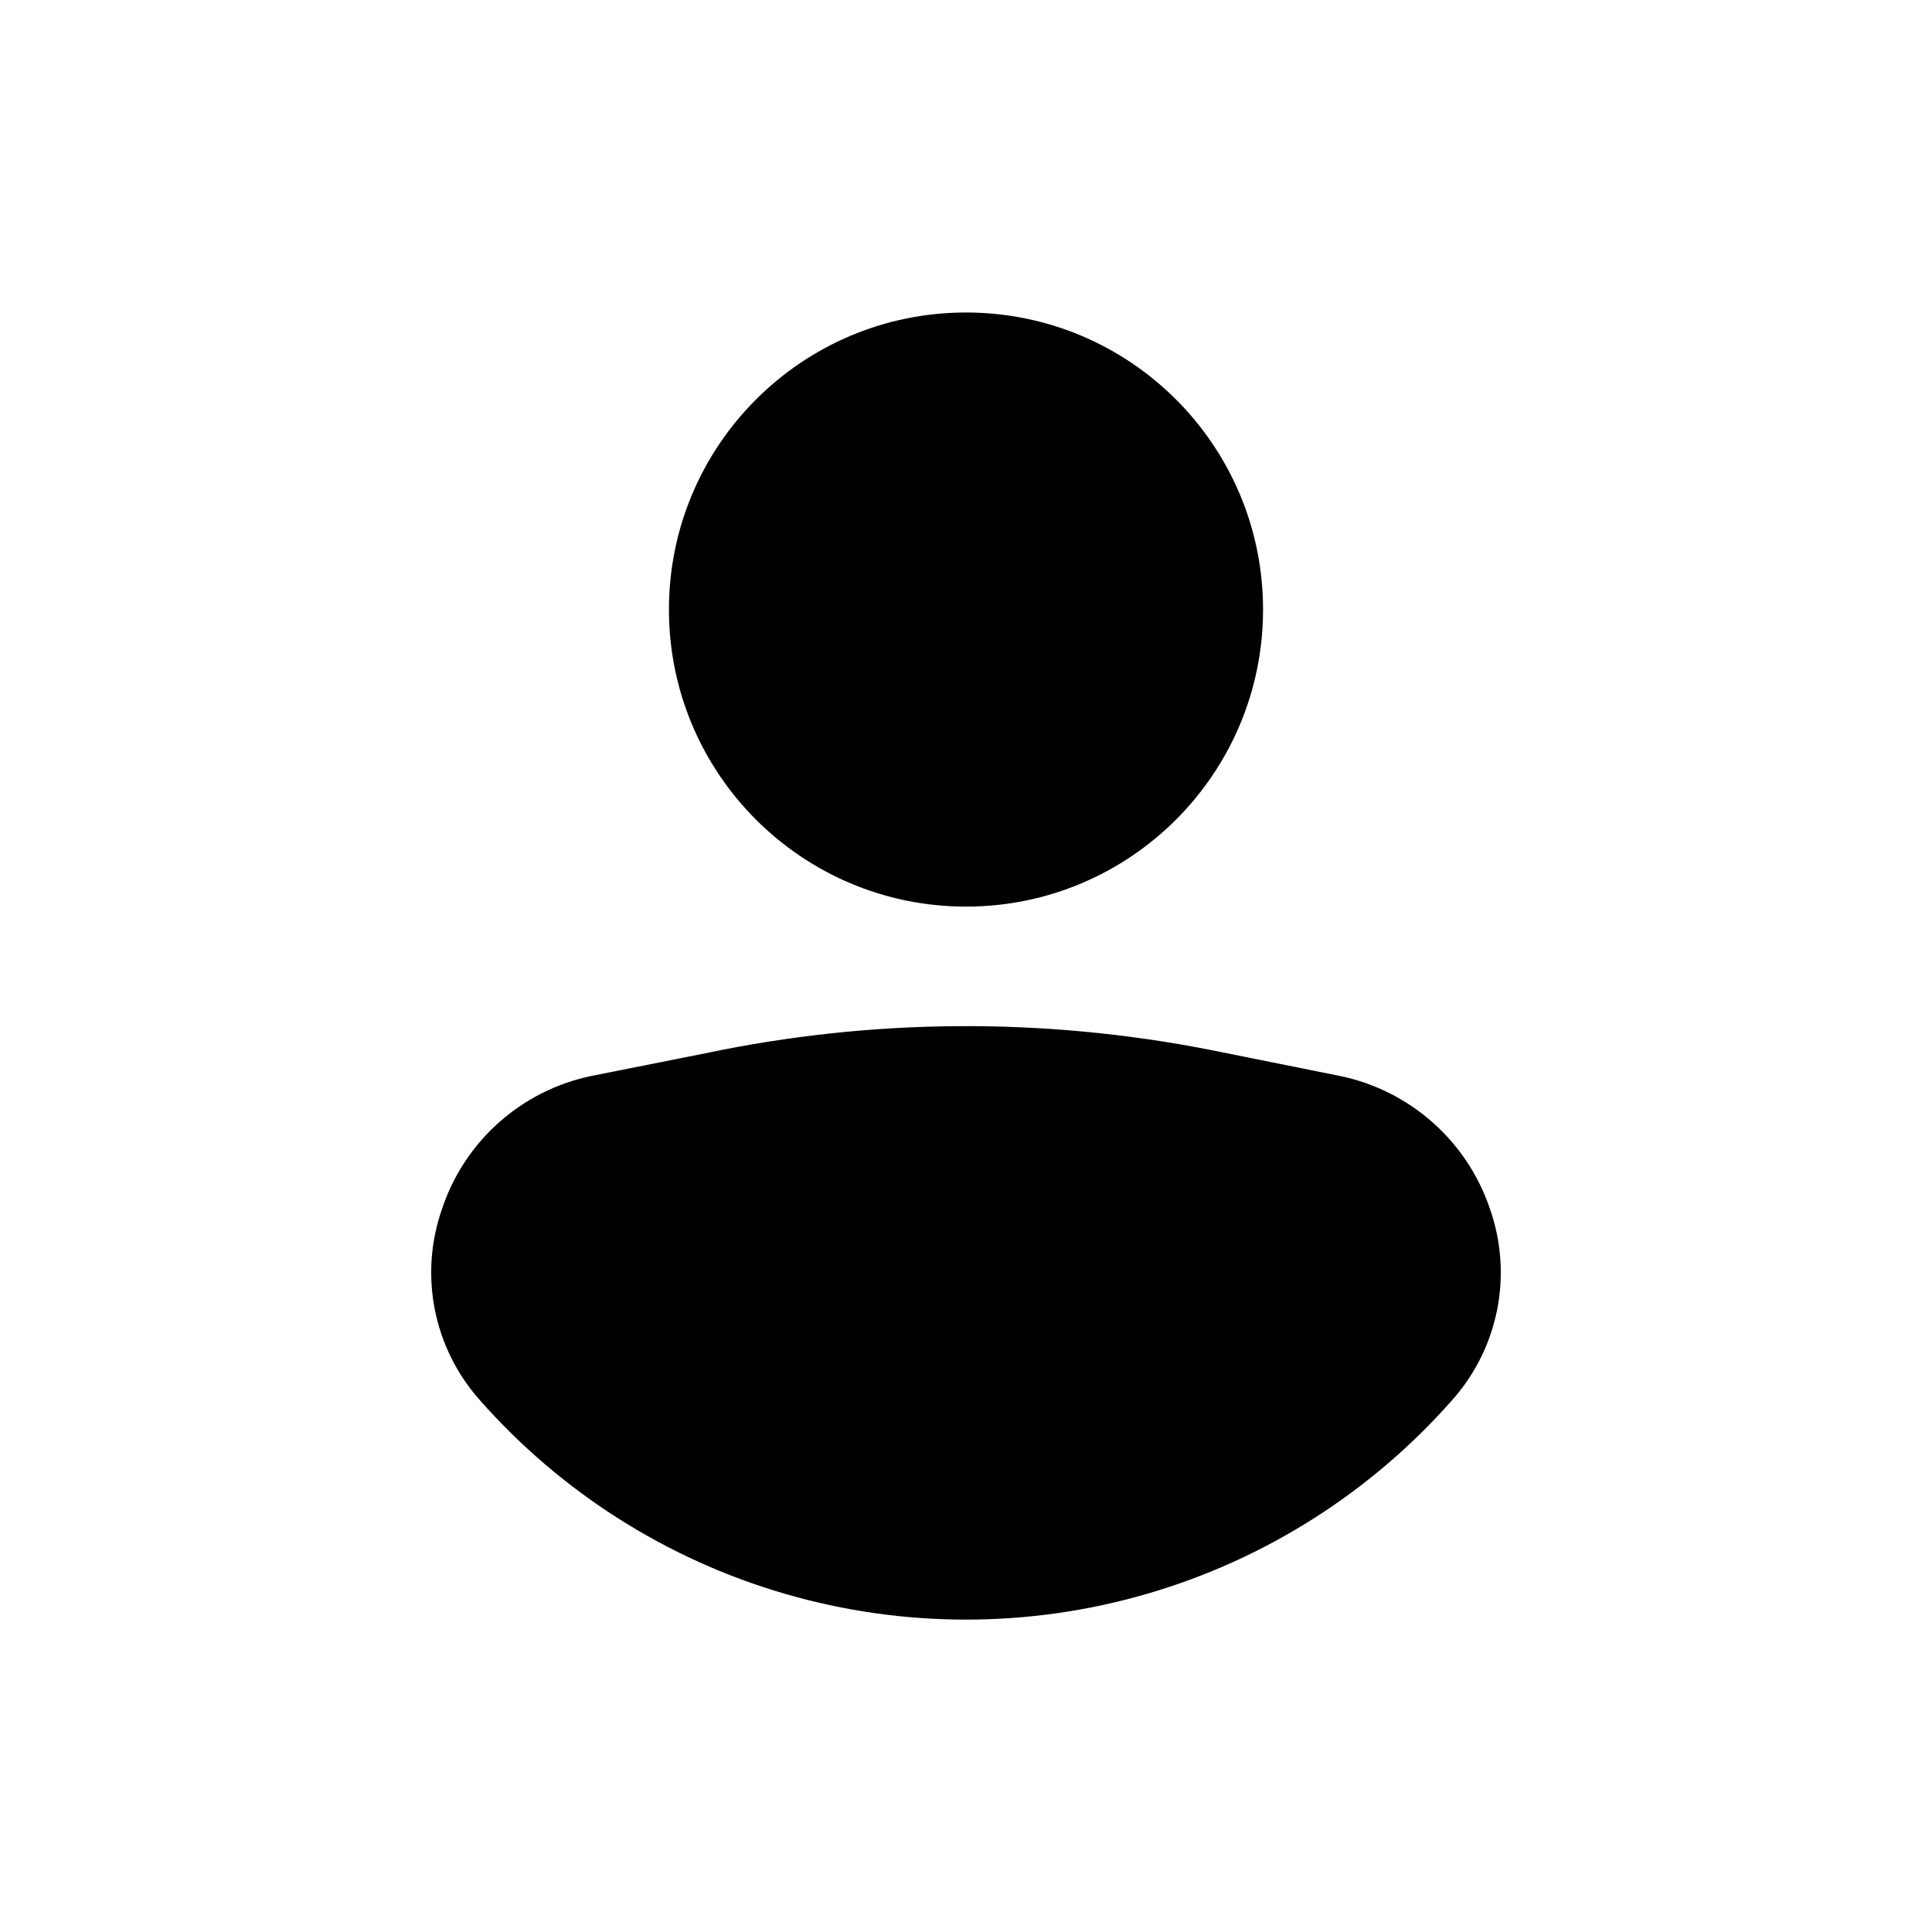
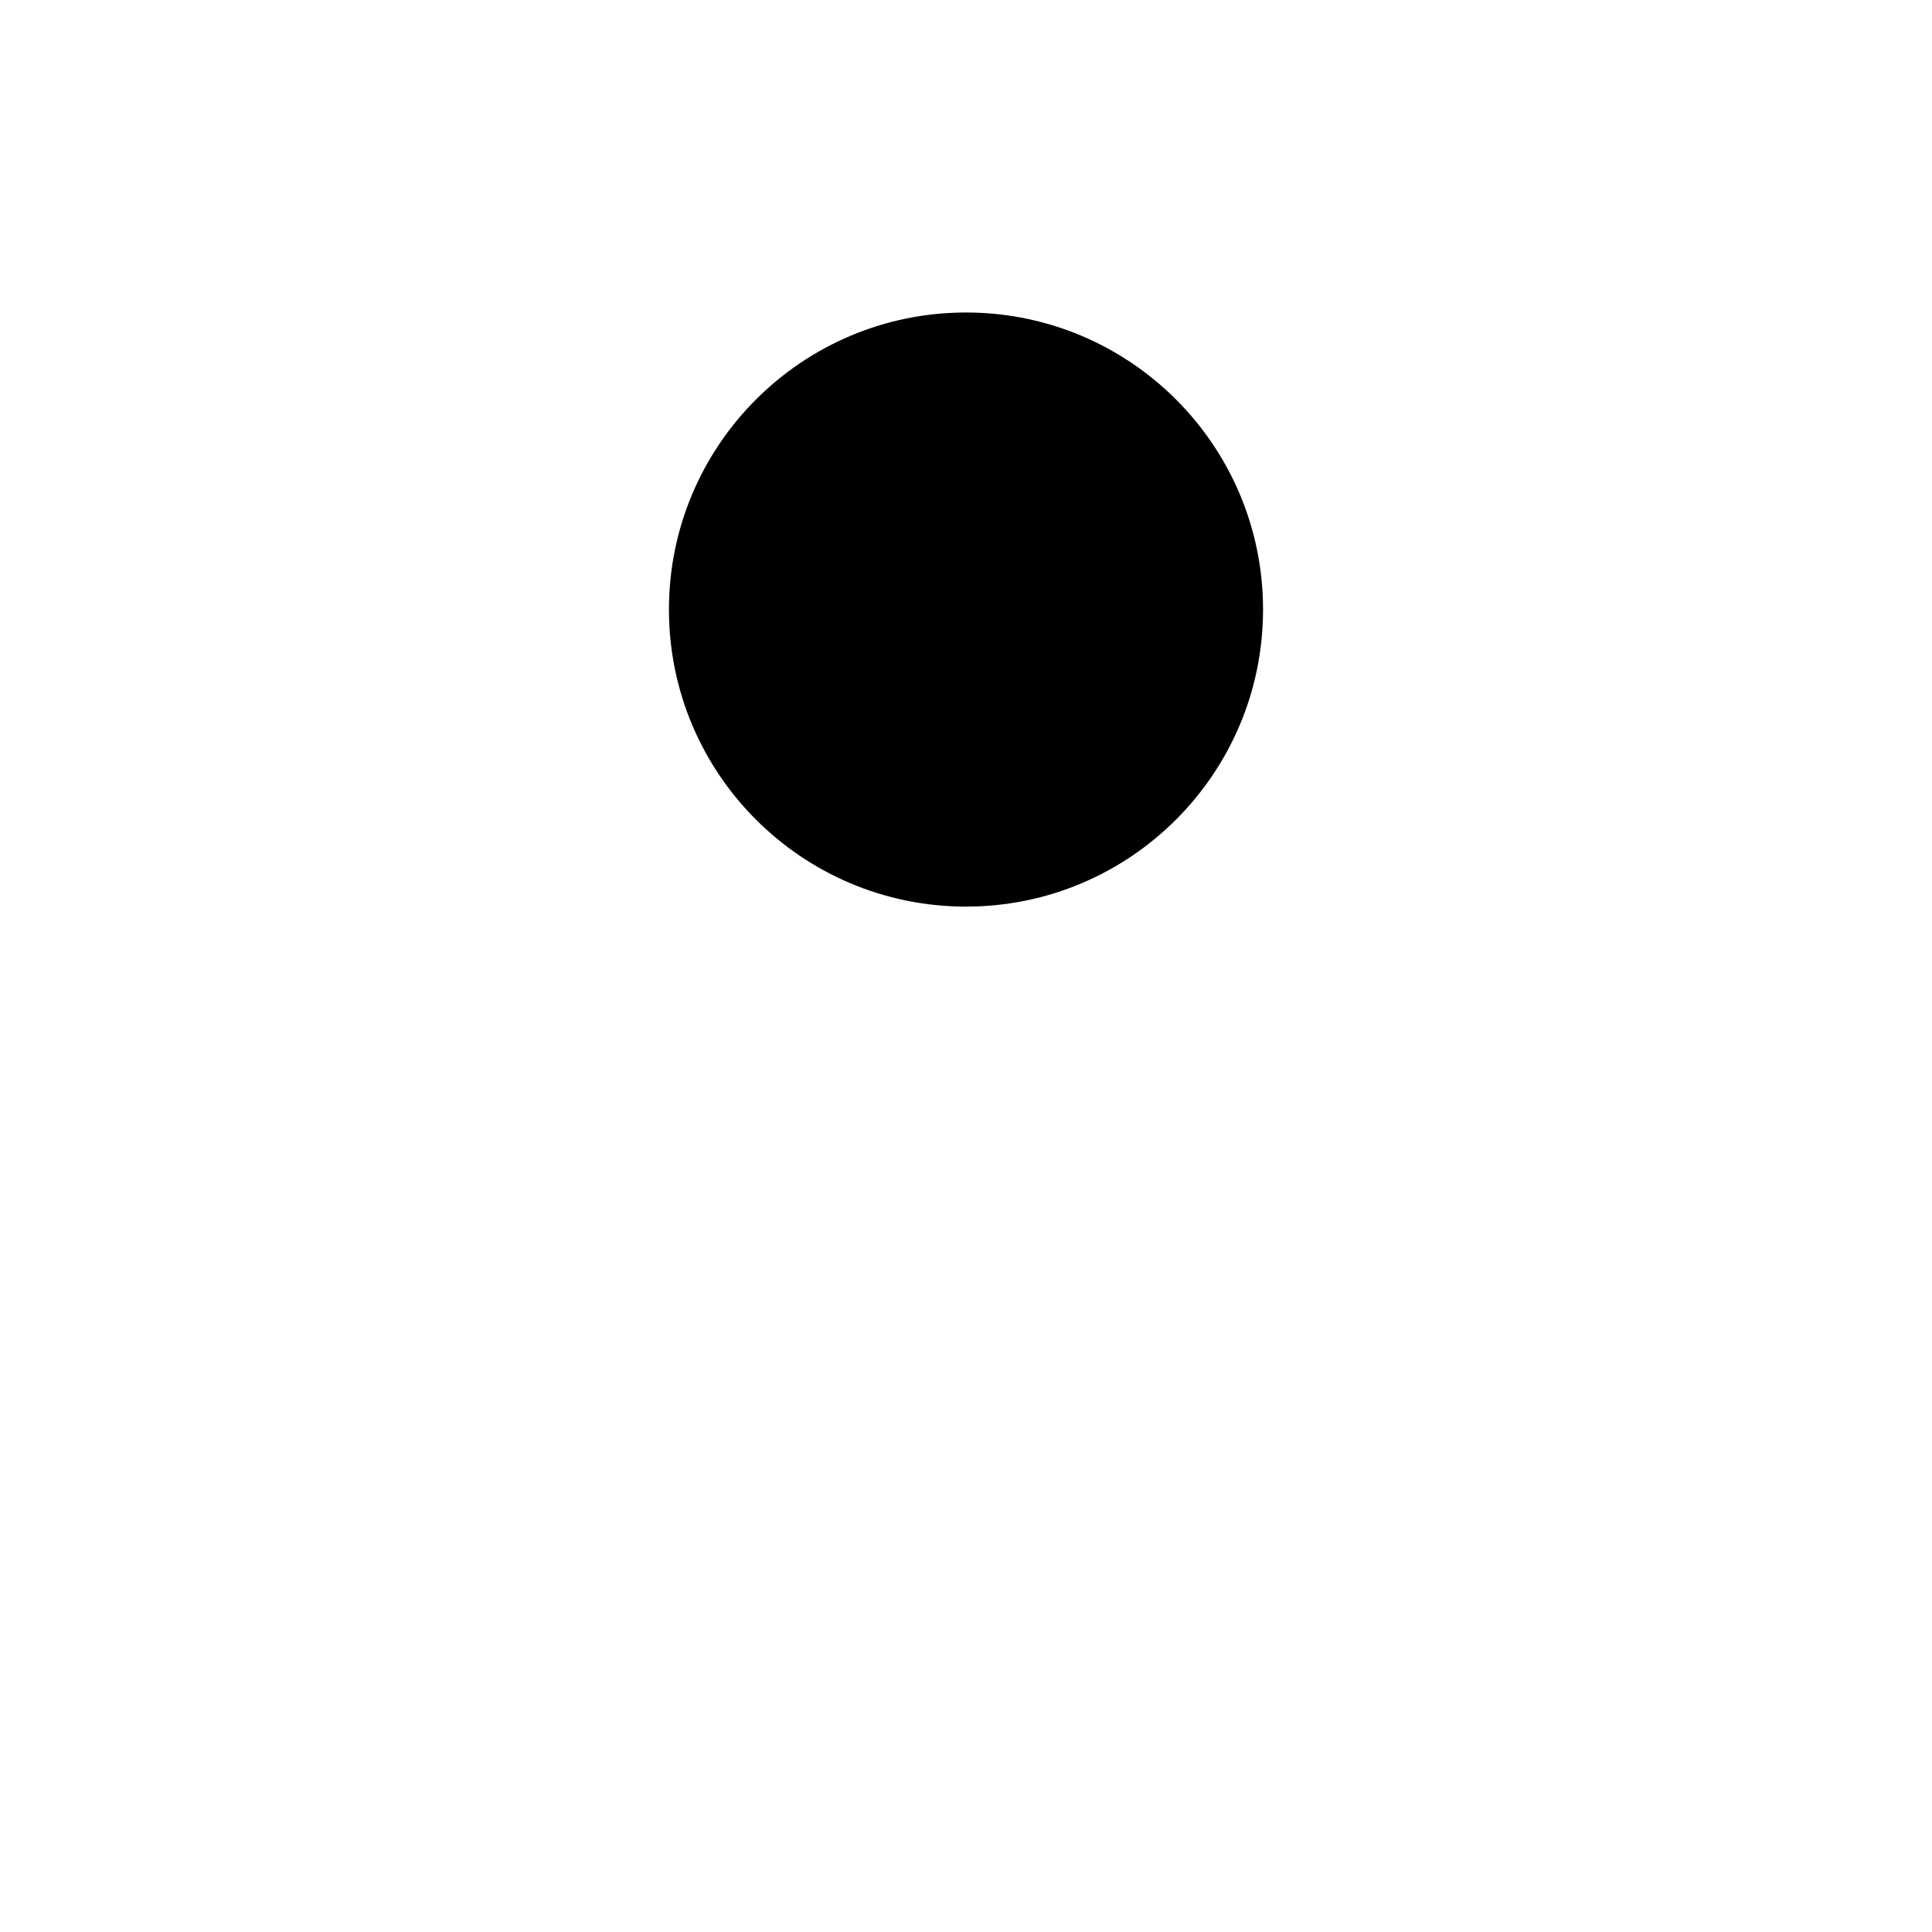
<svg xmlns="http://www.w3.org/2000/svg" fill="#000000" width="800px" height="800px" version="1.1" viewBox="144 144 512 512">
  <g>
    <path d="m478.72 305.54c0 43.477-35.246 78.719-78.719 78.719-43.477 0-78.723-35.242-78.723-78.719 0-43.477 35.246-78.723 78.723-78.723 43.473 0 78.719 35.246 78.719 78.723" />
-     <path d="m538.86 464.39c-6.055-18.004-21.223-31.438-39.832-35.266l-34.48-6.926h0.004c-44.168-8.656-89.629-8.336-133.67 0.941l-30.07 5.984c-9.129 1.875-17.602 6.125-24.566 12.316-6.965 6.188-12.176 14.105-15.109 22.949-2.996 8.547-3.656 17.734-1.914 26.617 1.746 8.887 5.828 17.145 11.832 23.922 21.555 24.496 49.645 42.344 80.973 51.453 31.332 9.113 64.609 9.113 95.941 0 31.328-9.109 59.418-26.957 80.973-51.453 6.004-6.777 10.086-15.035 11.832-23.922 1.742-8.883 1.082-18.07-1.914-26.617z" />
  </g>
</svg>